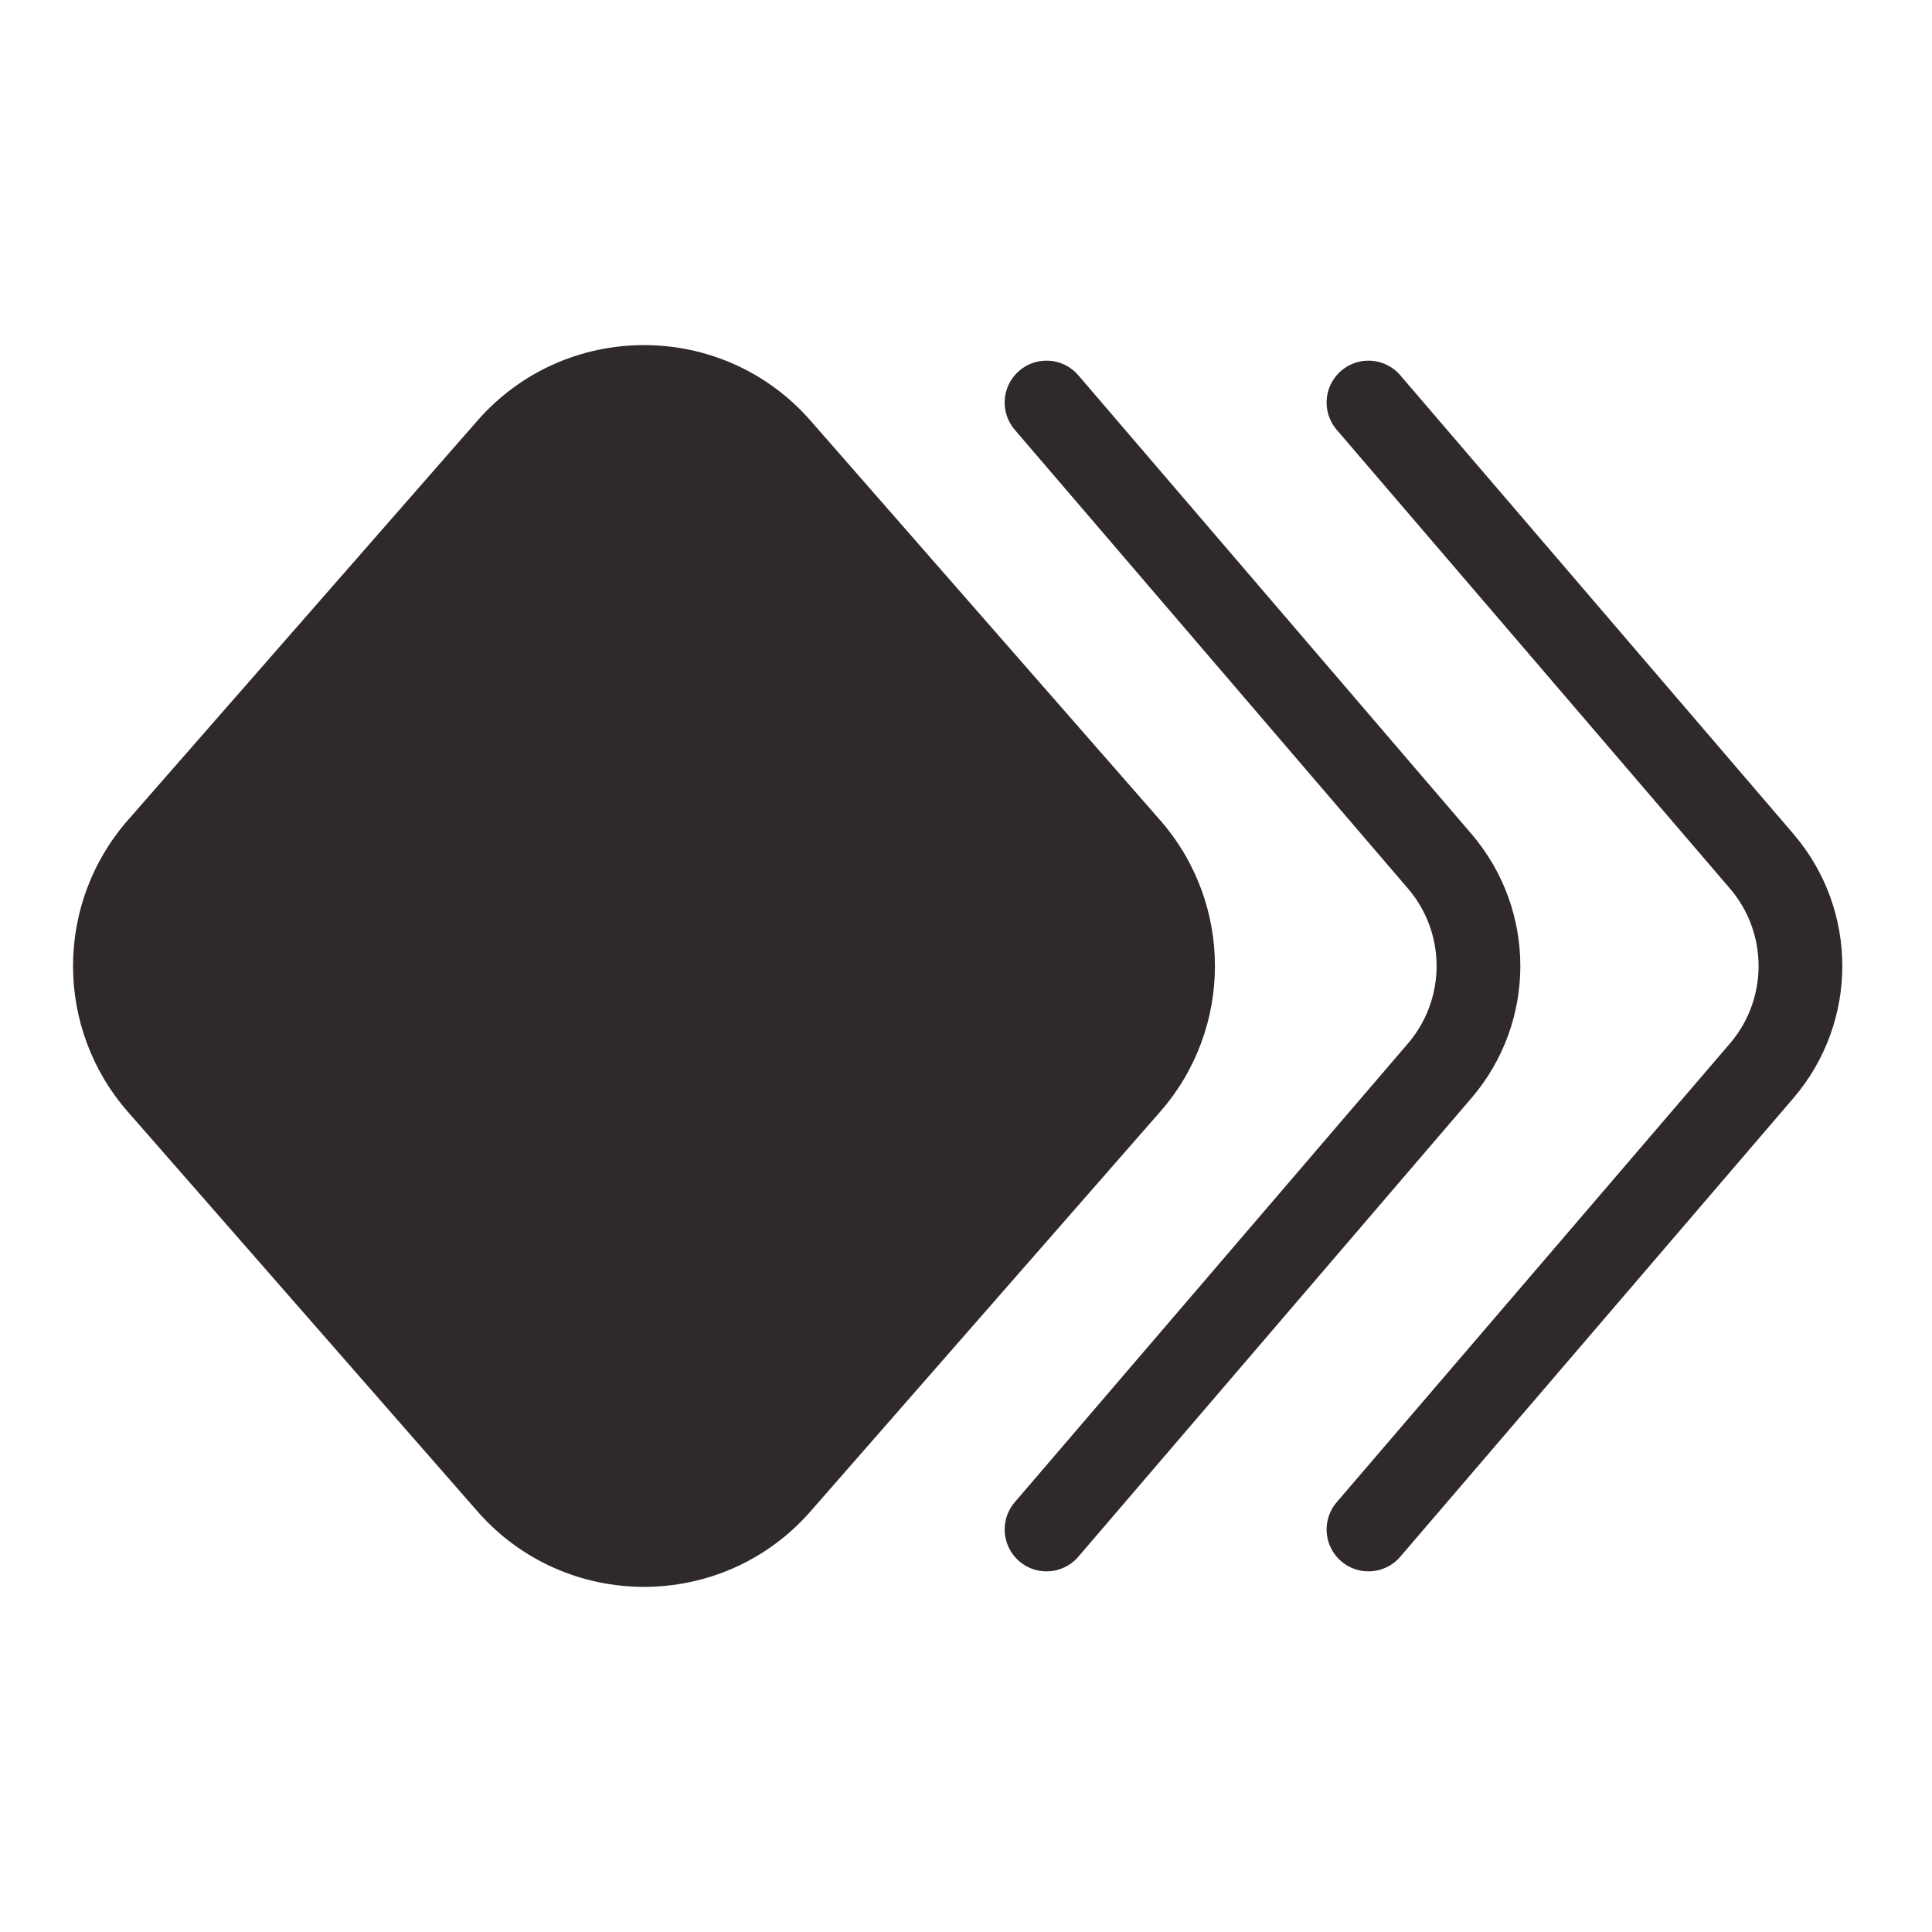
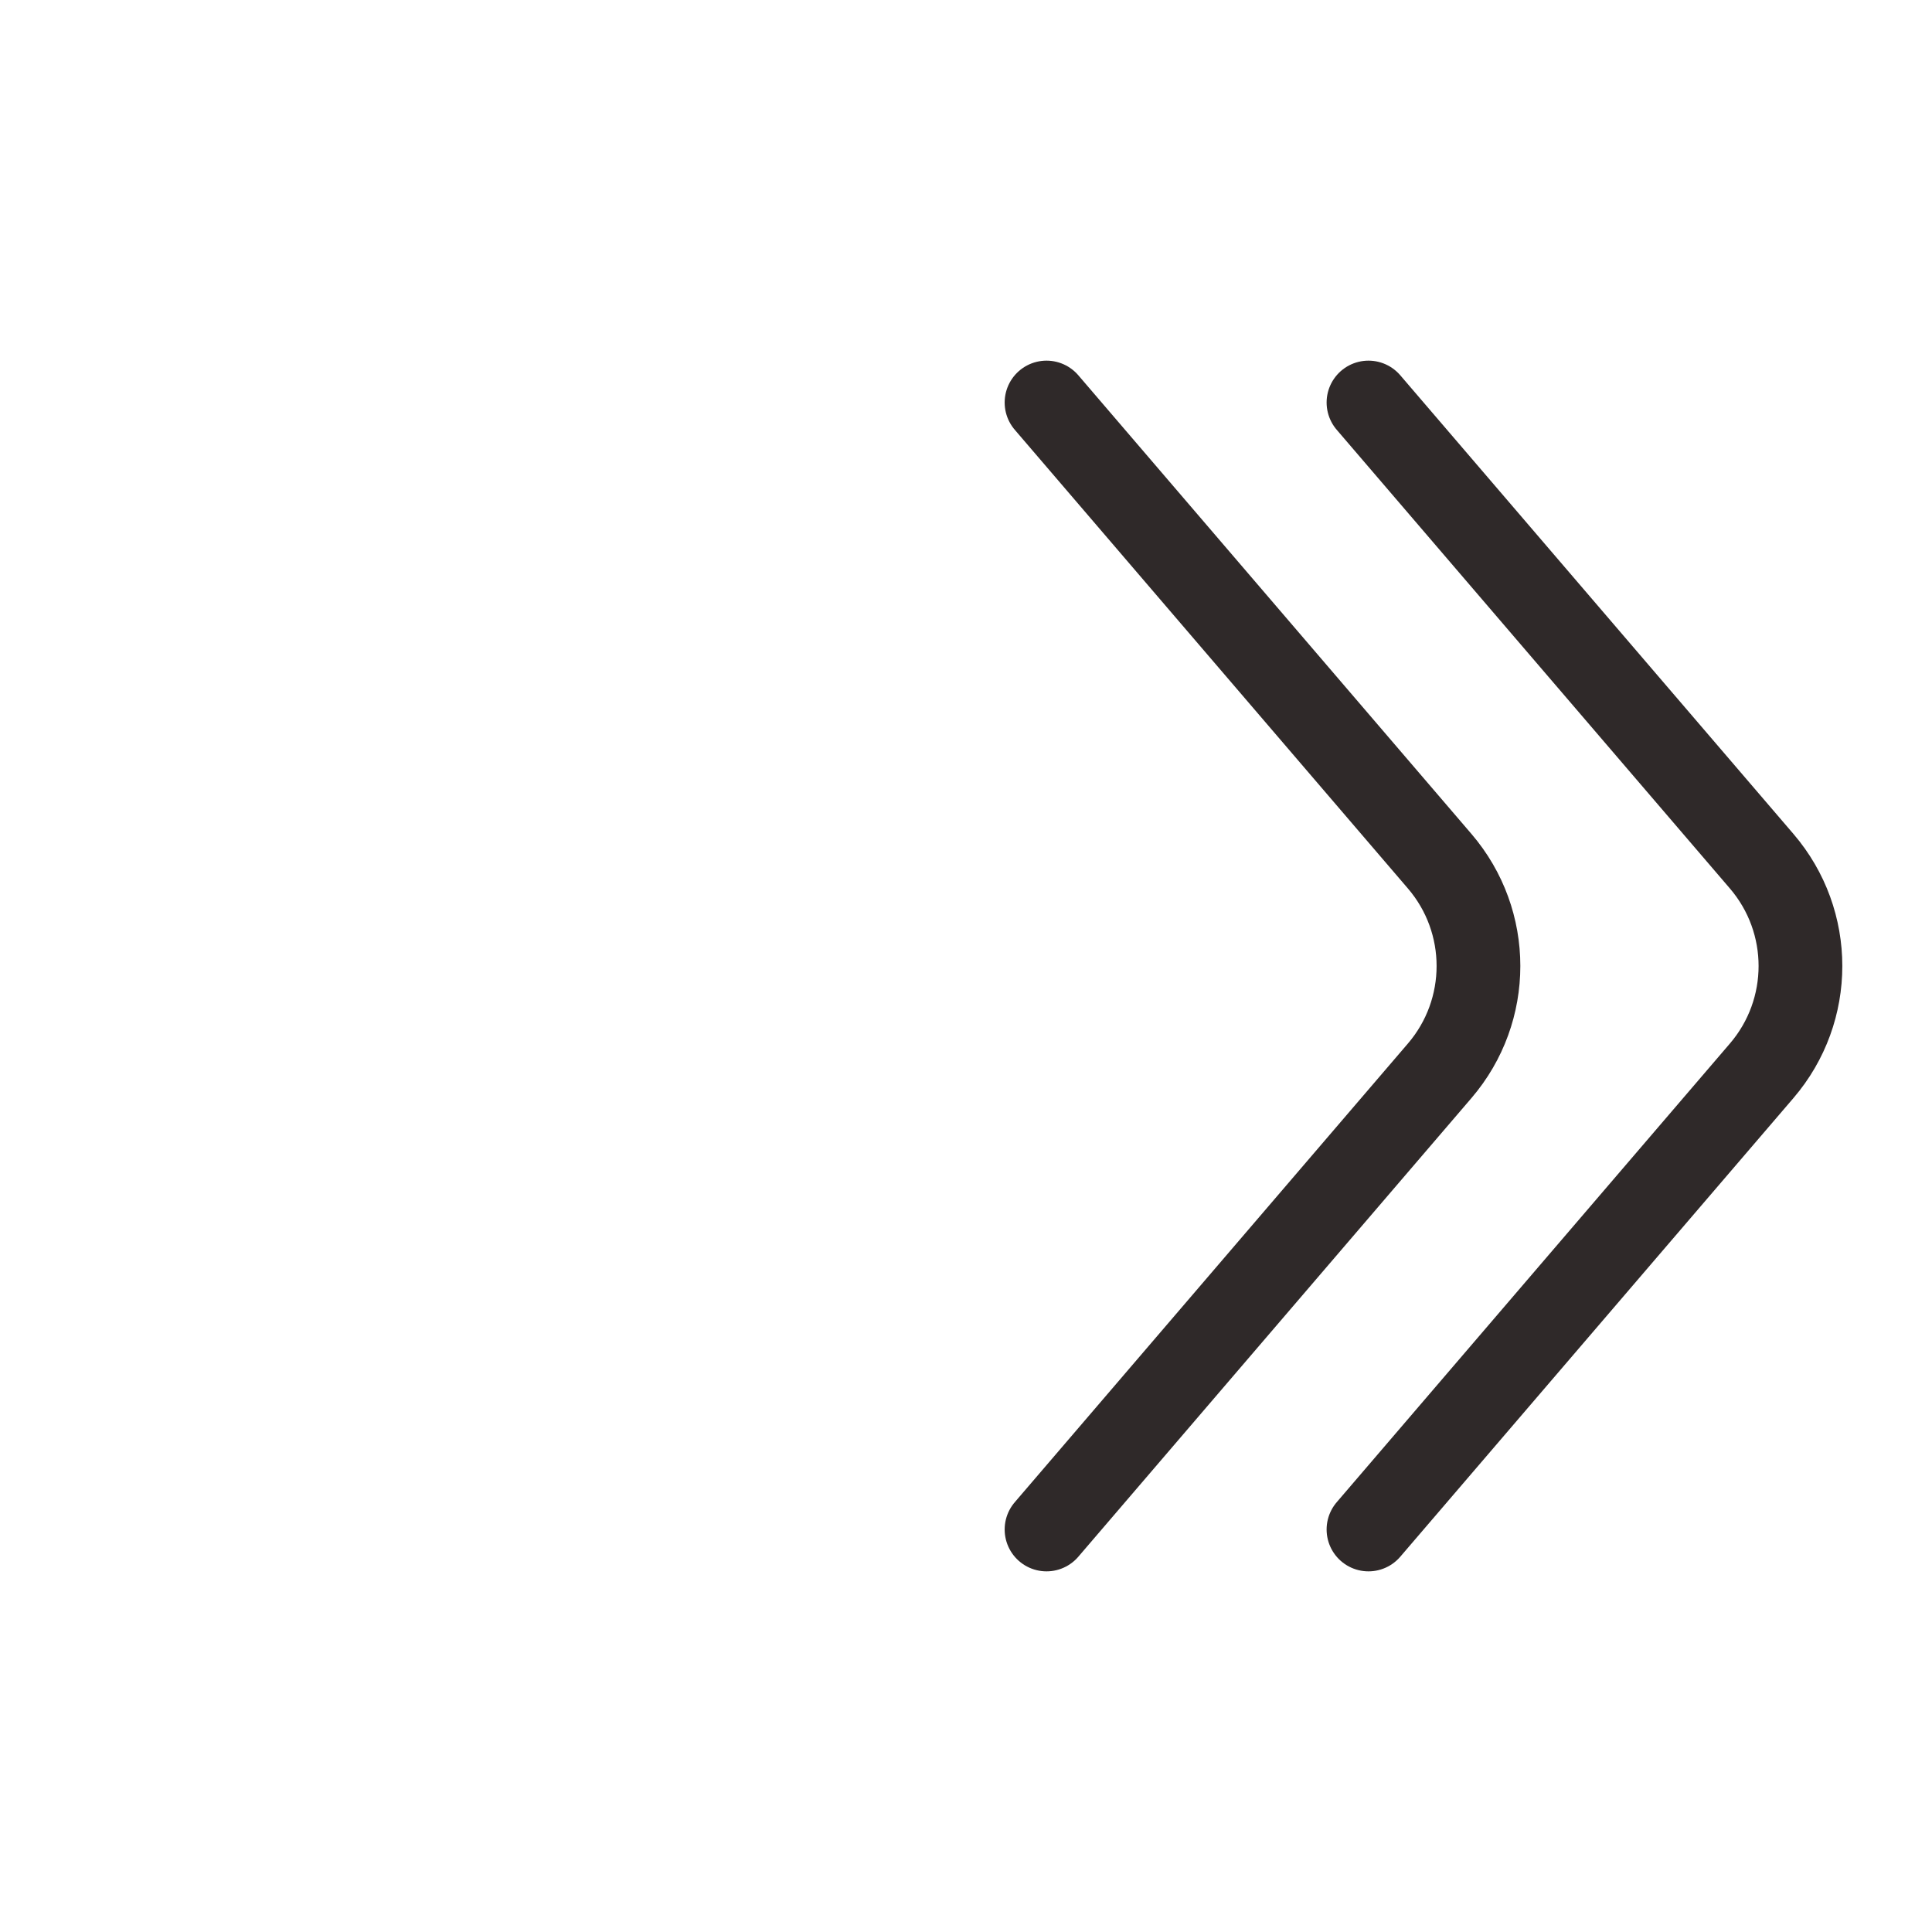
<svg xmlns="http://www.w3.org/2000/svg" width="50" height="50" viewBox="0 0 50 50" fill="none">
-   <path fill-rule="evenodd" clip-rule="evenodd" d="M20.978 10.888L30.025 21.227C31.915 23.387 31.915 26.613 30.025 28.772L20.978 39.112C18.696 41.72 14.637 41.72 12.355 39.112L3.308 28.772C1.418 26.613 1.418 23.387 3.308 21.227L12.355 10.888C14.637 8.279 18.696 8.279 20.978 10.888Z" fill="#2F2929" />
  <path d="M27.084 39.583L37.259 27.712C38.597 26.151 38.597 23.849 37.259 22.288L27.084 10.417" stroke="#2F2929" stroke-width="2.167" stroke-linecap="round" stroke-linejoin="round" />
  <path d="M35.416 39.583L45.592 27.712C46.93 26.151 46.93 23.849 45.592 22.288L35.416 10.417" stroke="#2F2929" stroke-width="2.167" stroke-linecap="round" stroke-linejoin="round" />
</svg>